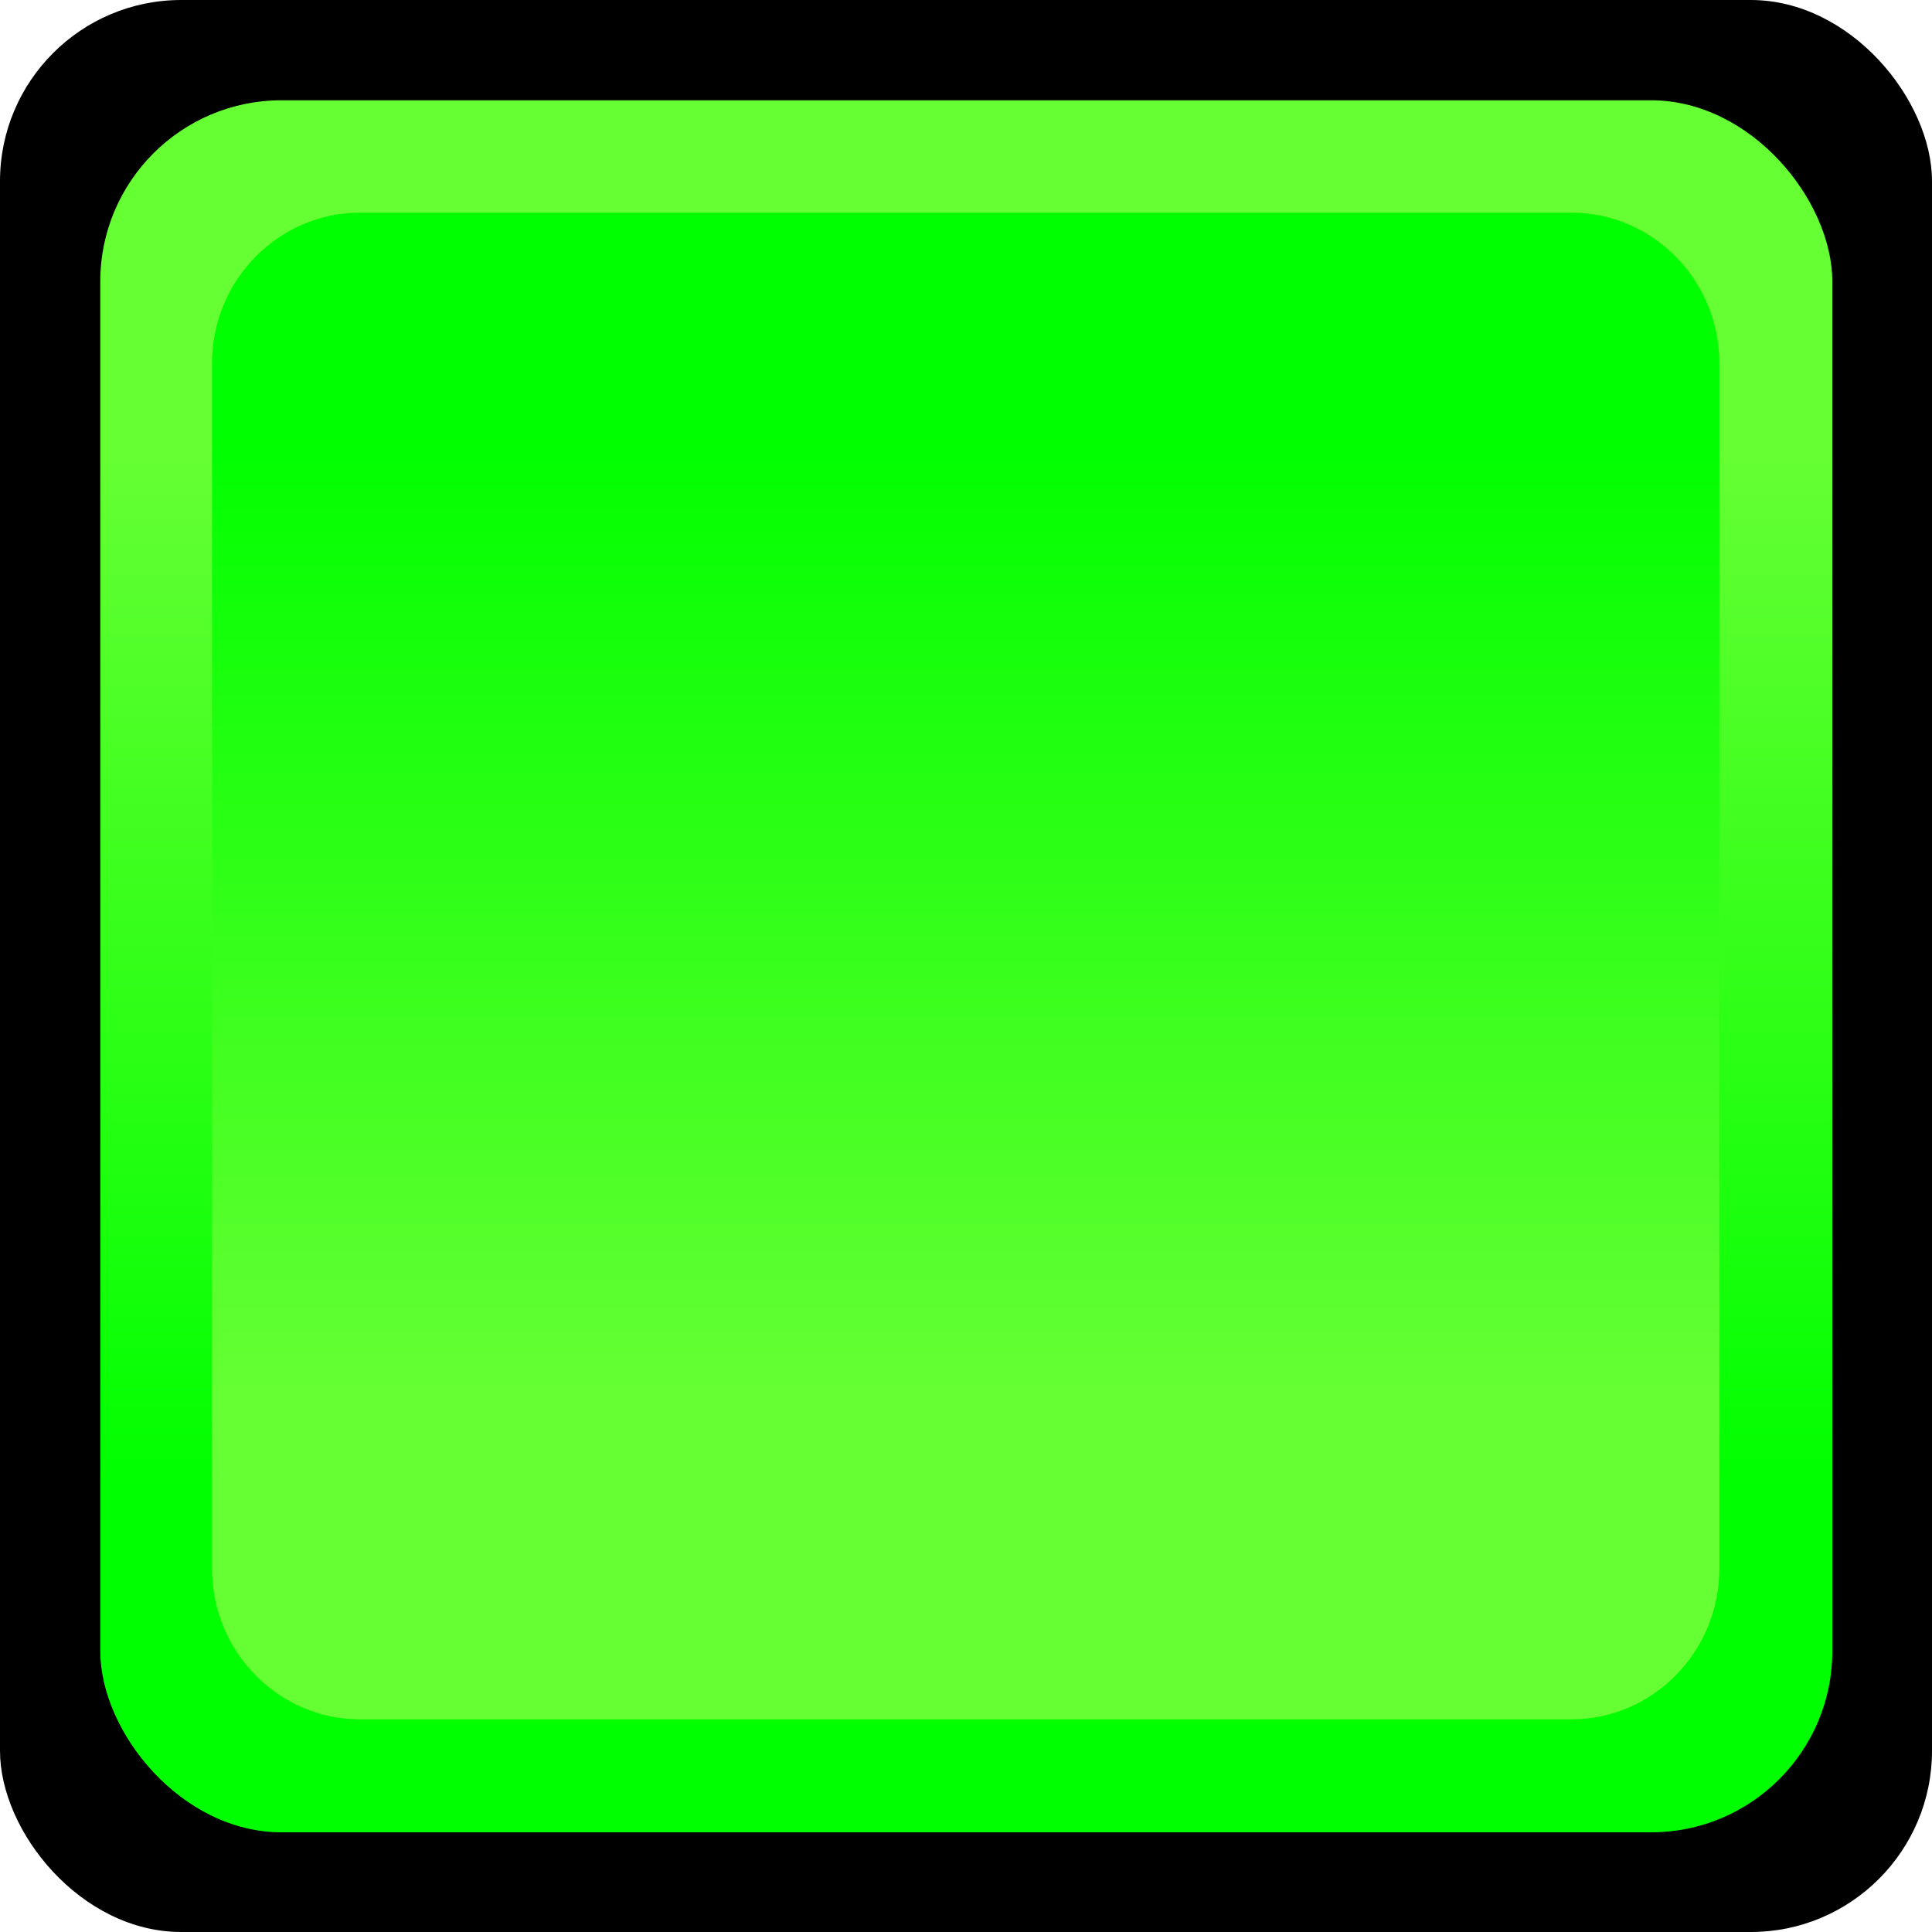
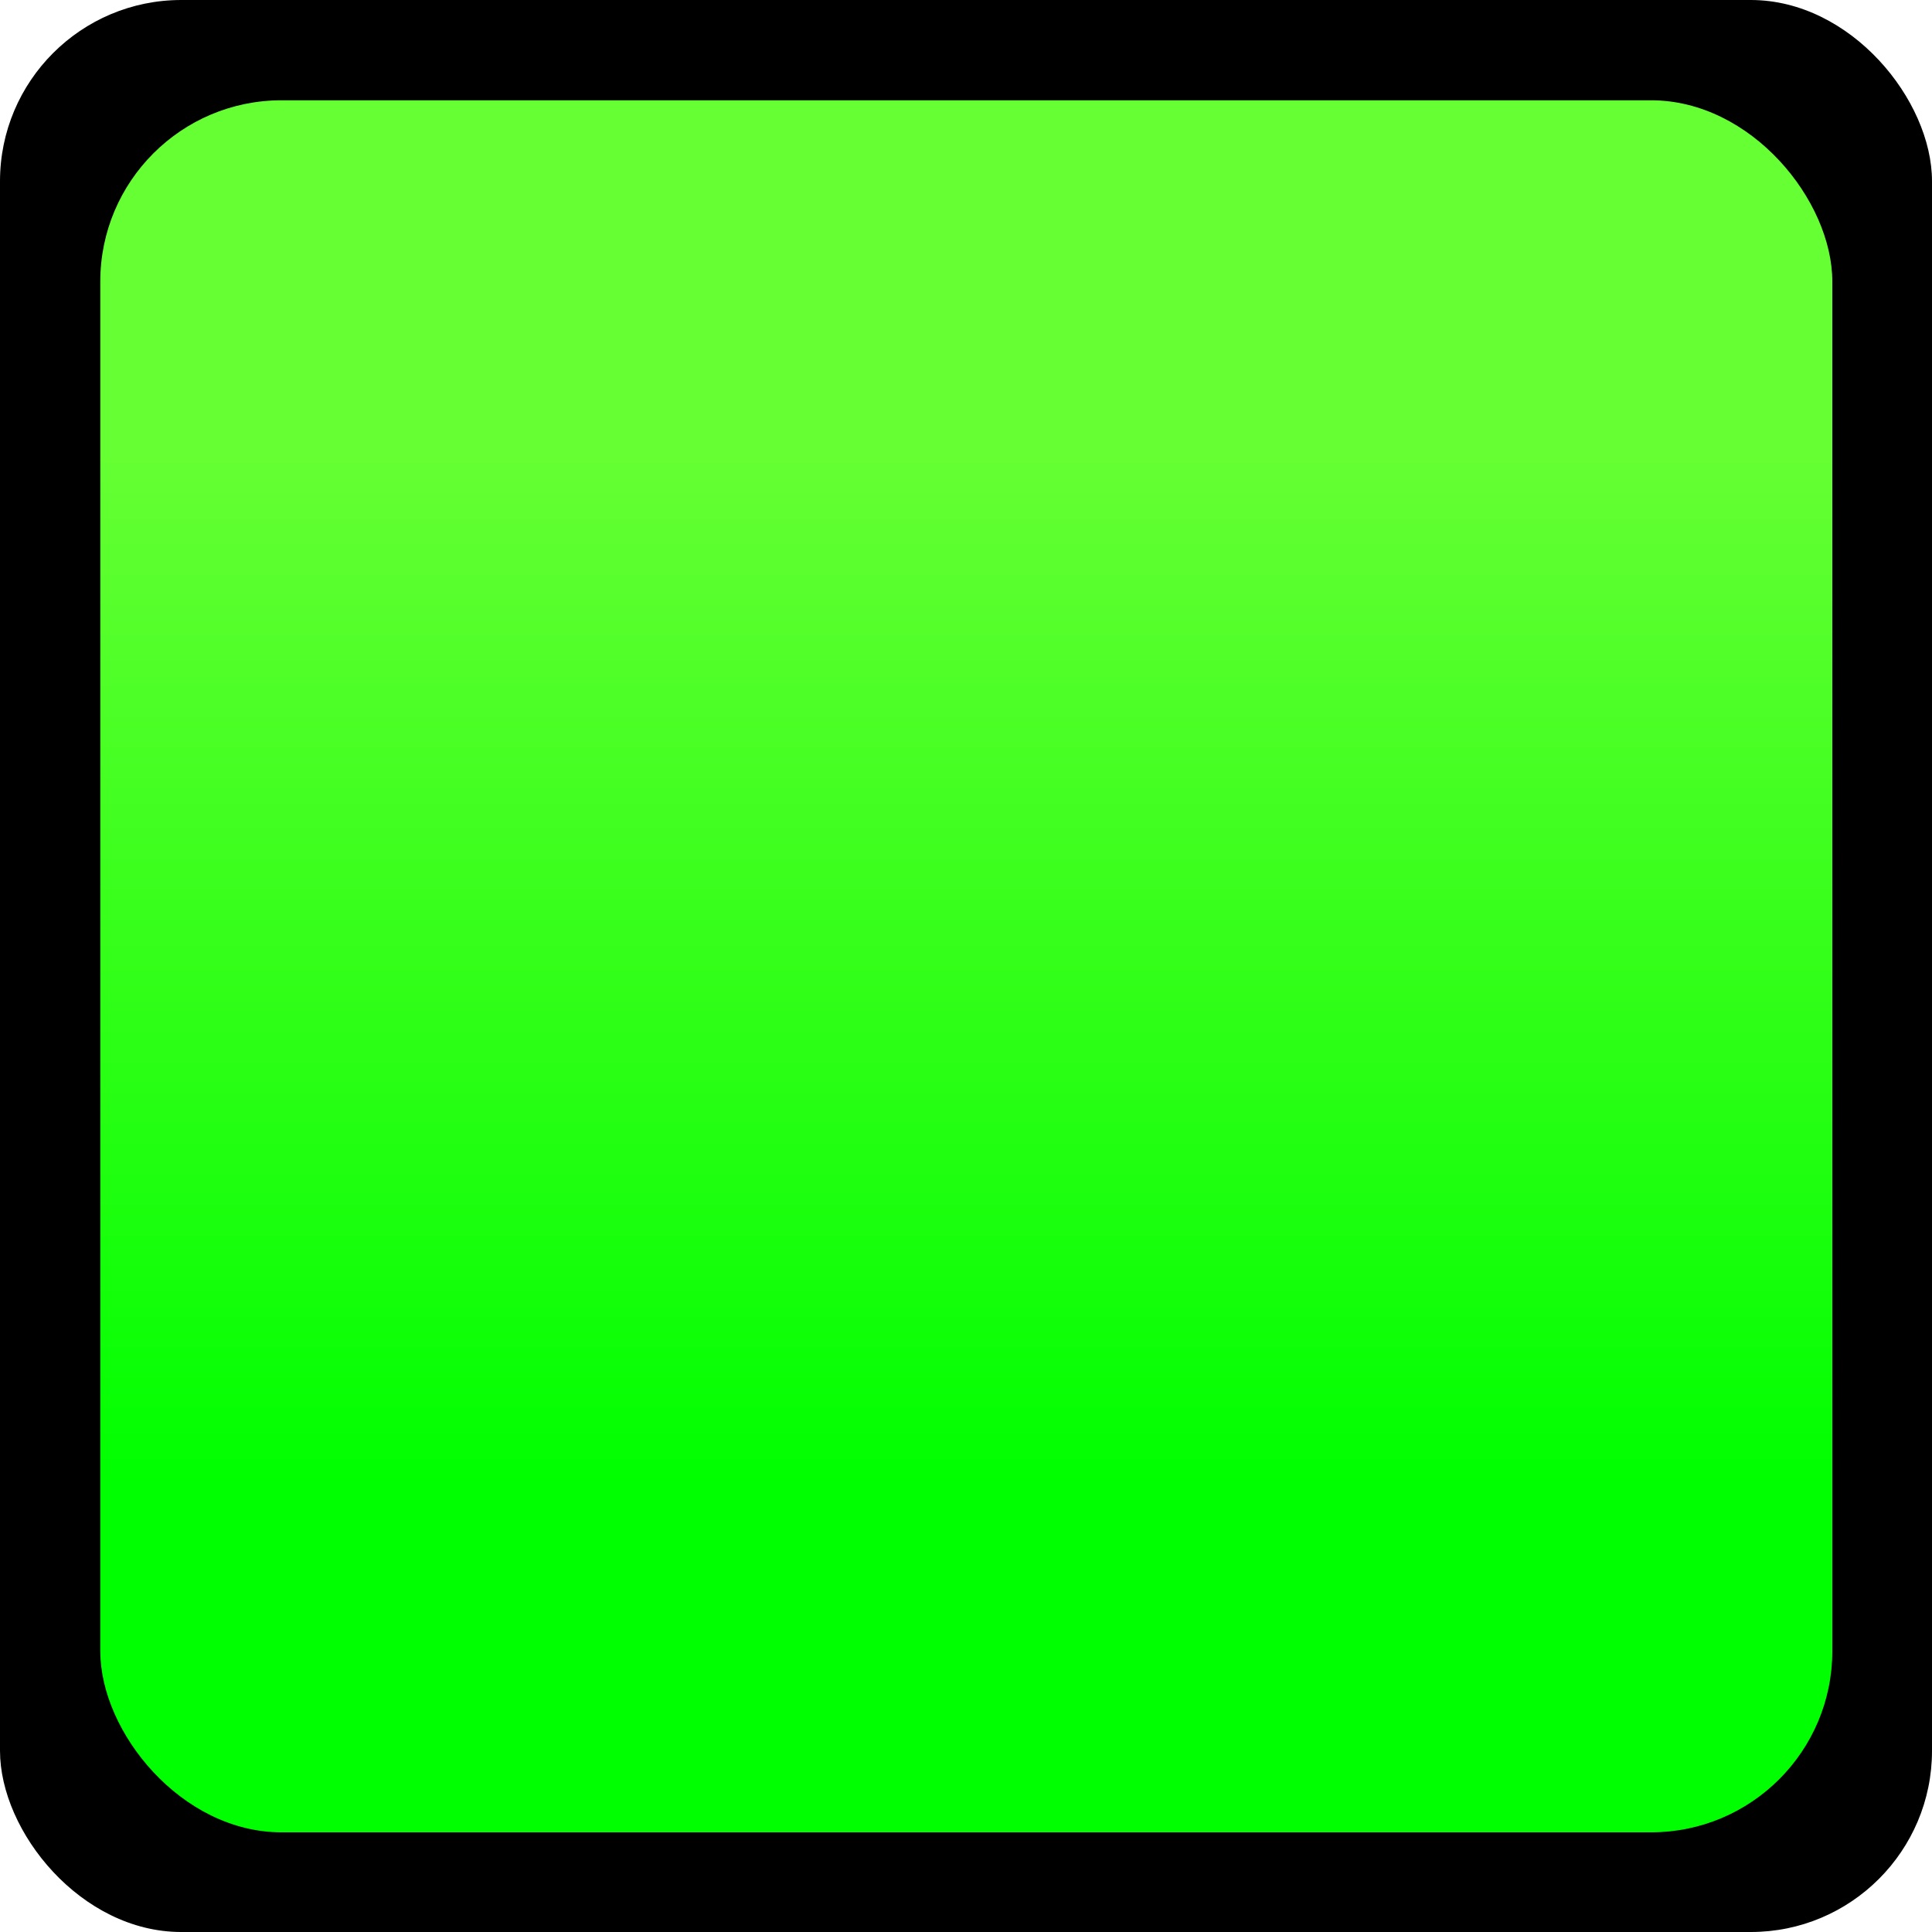
<svg xmlns="http://www.w3.org/2000/svg" xmlns:ns1="http://www.inkscape.org/namespaces/inkscape" xmlns:ns2="http://sodipodi.sourceforge.net/DTD/sodipodi-0.dtd" xmlns:xlink="http://www.w3.org/1999/xlink" xml:space="preserve" width="30mm" height="30mm" style="shape-rendering:geometricPrecision; text-rendering:geometricPrecision; image-rendering:optimizeQuality; fill-rule:evenodd; clip-rule:evenodd" viewBox="0 0 3.198 3.198" id="svg2" version="1.1" ns1:version="0.48.3.1 r9886" ns2:docname="151.svg">
  <ns2:namedview pagecolor="#ffffff" bordercolor="#666666" borderopacity="1" objecttolerance="10" gridtolerance="10" guidetolerance="10" ns1:pageopacity="0" ns1:pageshadow="2" ns1:window-width="1366" ns1:window-height="705" id="namedview22" showgrid="false" ns1:zoom="4.4402964" ns1:cx="60.81044" ns1:cy="65.754551" ns1:window-x="-8" ns1:window-y="-8" ns1:window-maximized="1" ns1:current-layer="svg2" />
  <defs id="defs4">
    <style type="text/css" id="style6">
   
    .fil0 {fill:black}
    .fil1 {fill:url(#id0)}
    .fil2 {fill:url(#id1)}
   
  </style>
    <linearGradient id="id0" gradientUnits="userSpaceOnUse" x1="1.599" y1="0.739" x2="1.599" y2="2.459">
      <stop offset="0" style="stop-color: rgb(102, 255, 51);" id="stop9" />
      <stop offset="1" style="stop-color: rgb(0, 255, 0);" id="stop11" />
    </linearGradient>
    <linearGradient id="id1" gradientUnits="userSpaceOnUse" xlink:href="#id0" x1="1.563" y1="2.316" x2="1.563" y2="0.724">
  </linearGradient>
    <linearGradient ns1:collect="always" xlink:href="#id0" id="linearGradient3001" gradientUnits="userSpaceOnUse" x1="1.599" y1="0.739" x2="1.599" y2="2.459" />
    <linearGradient ns1:collect="always" xlink:href="#id0" id="linearGradient3004" gradientUnits="userSpaceOnUse" x1="1.563" y1="2.316" x2="1.563" y2="0.724" />
    <linearGradient ns1:collect="always" xlink:href="#id0" id="linearGradient3007" gradientUnits="userSpaceOnUse" x1="1.599" y1="0.739" x2="1.599" y2="2.459" />
  </defs>
  <g id="shape" ns1:label="#g3010">
    <rect class="fil0" width="3.198" height="3.198" rx="0.3" ry="0.3" id="rect16" x="0" y="0" style="fill:#000000" />
  </g>
  <g id="hmigradengt" ns1:label="#g3013">
    <rect class="fil1" x="0.166" y="0.166" width="2.867" height="2.867" rx="0.3" ry="0.3" id="rect18" style="fill:url(#linearGradient3007)" />
-     <path class="fil2" d="m 2.601,2.846 -2.005,0 c -0.135,0 -0.245,-0.112 -0.245,-0.249 l 0,-1.996 c 0,-0.137 0.11,-0.249 0.245,-0.249 l 2.005,0 c 0.135,0 0.245,0.112 0.245,0.249 l 0,1.996 c 0,0.137 -0.11,0.249 -0.245,0.249 z" id="path20" style="fill:url(#linearGradient3004)" ns1:connector-curvature="0" />
  </g>
</svg>